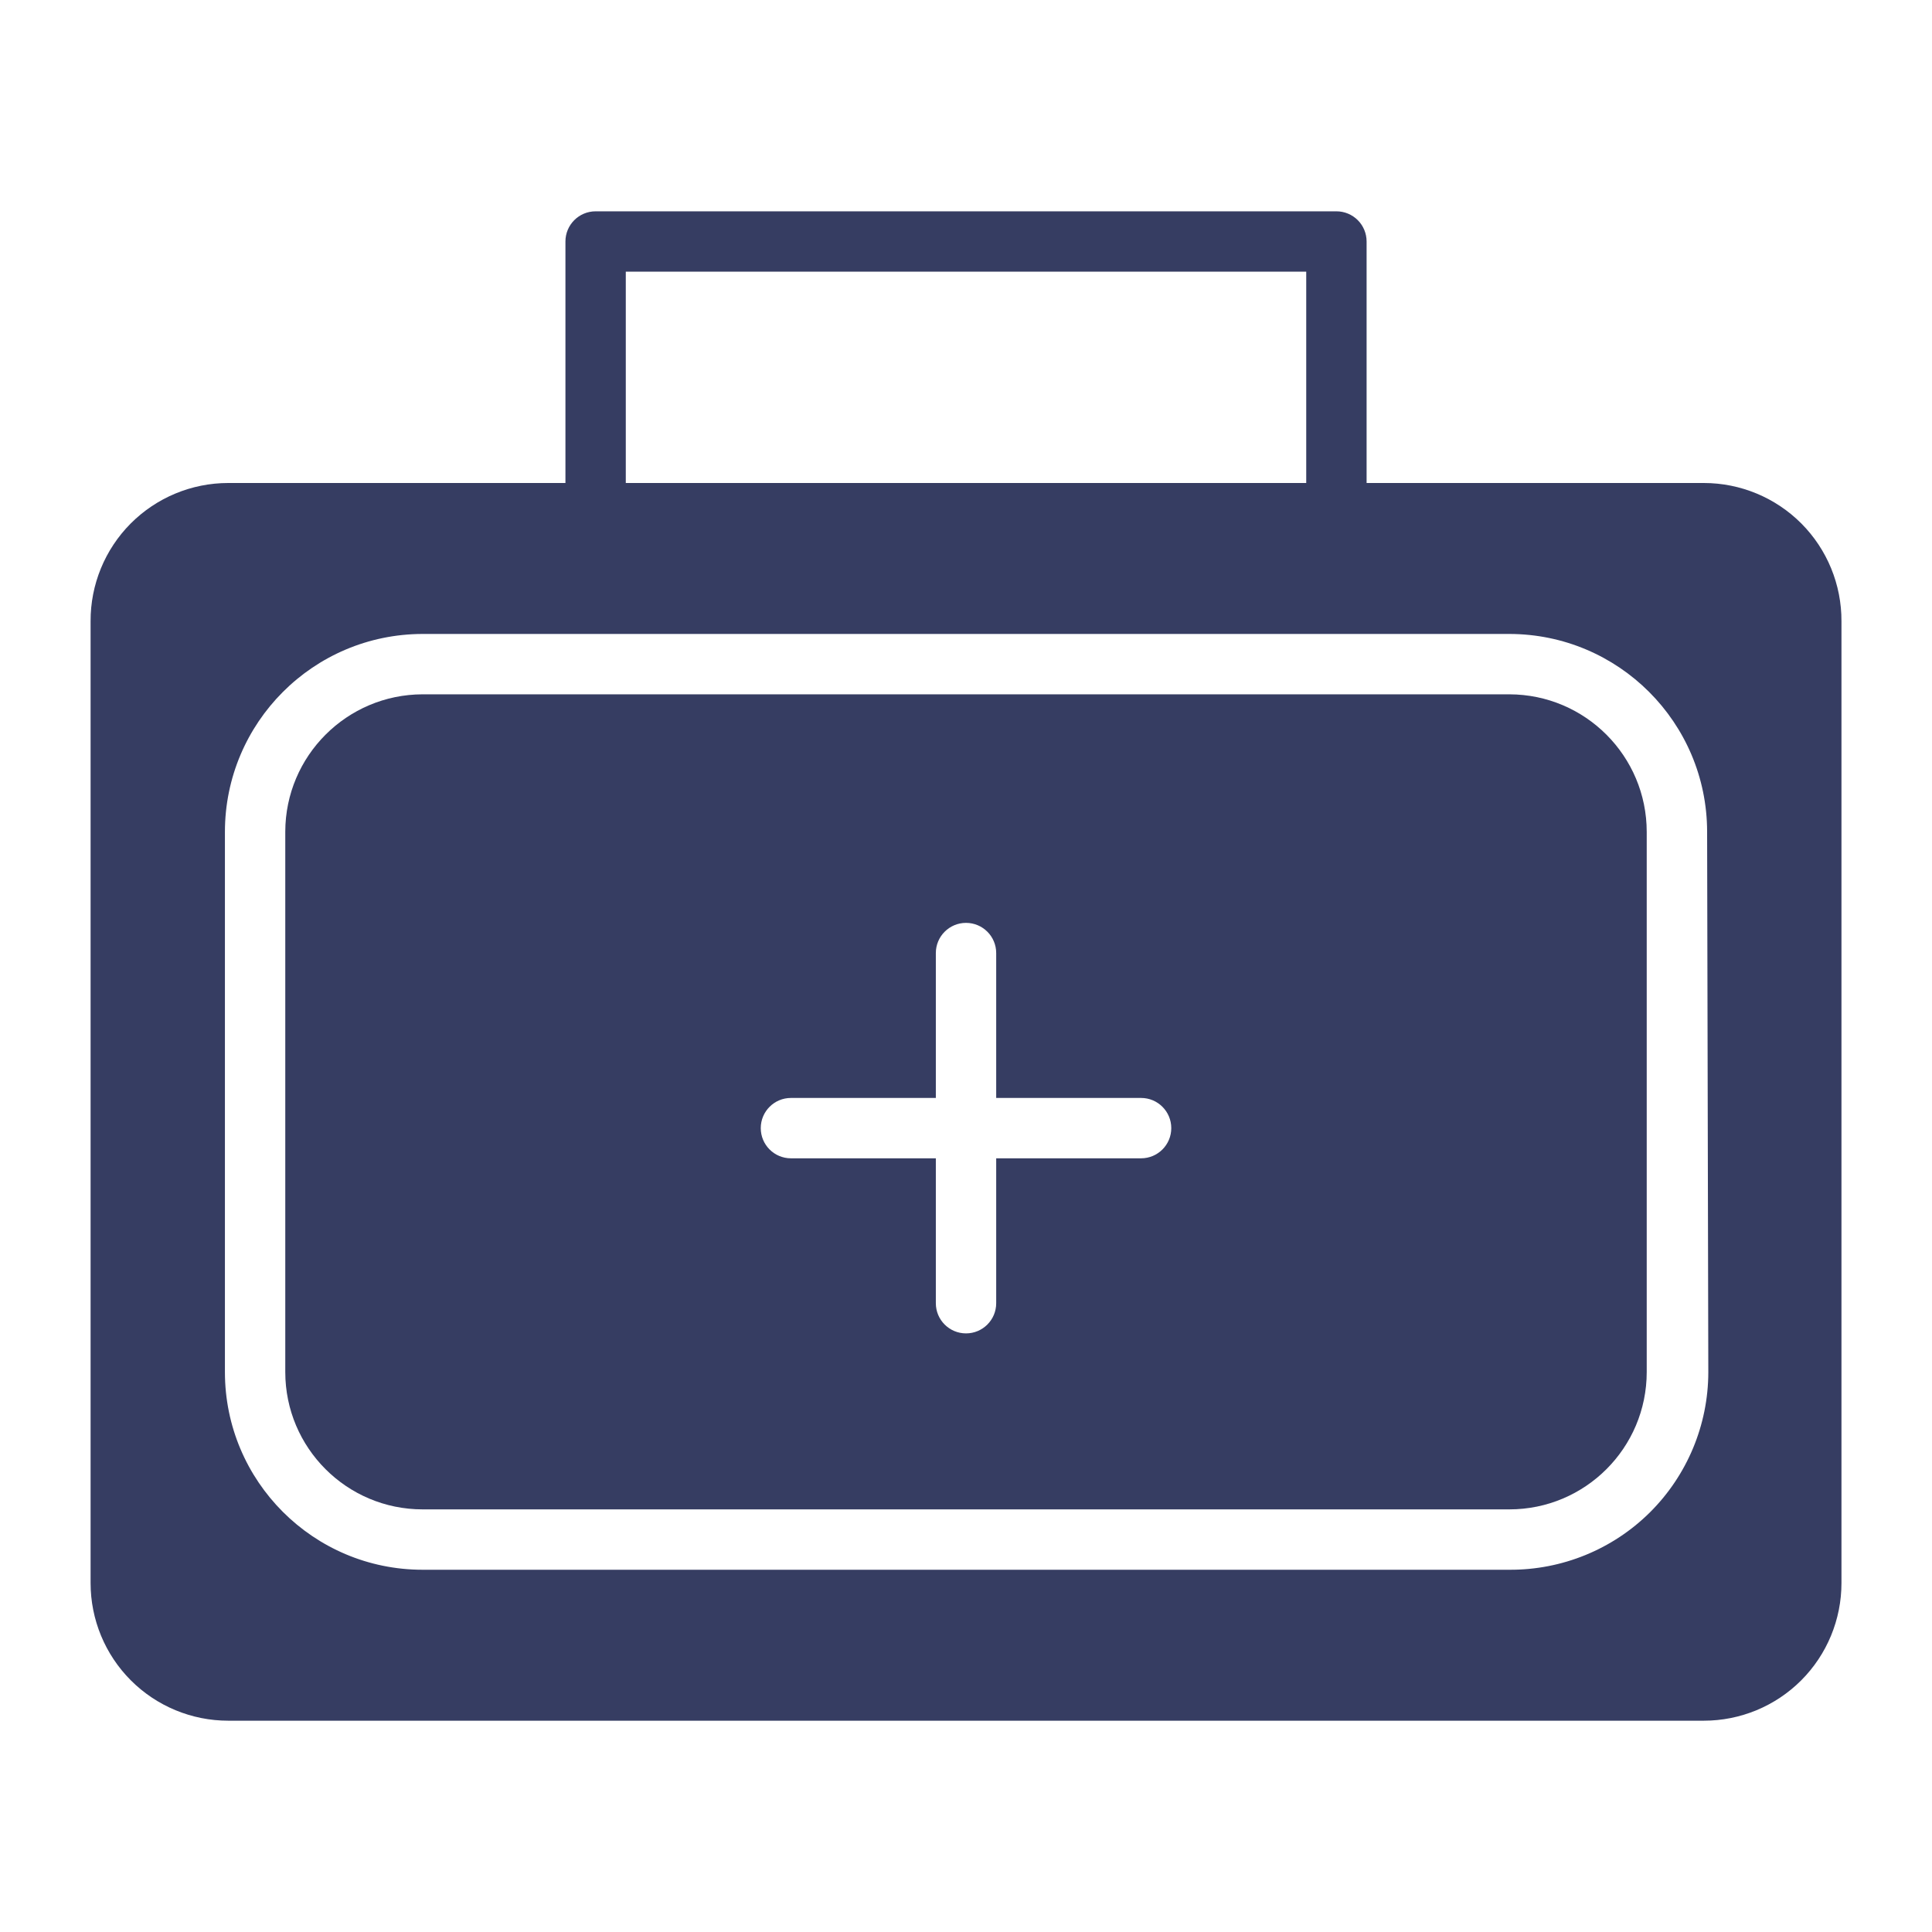
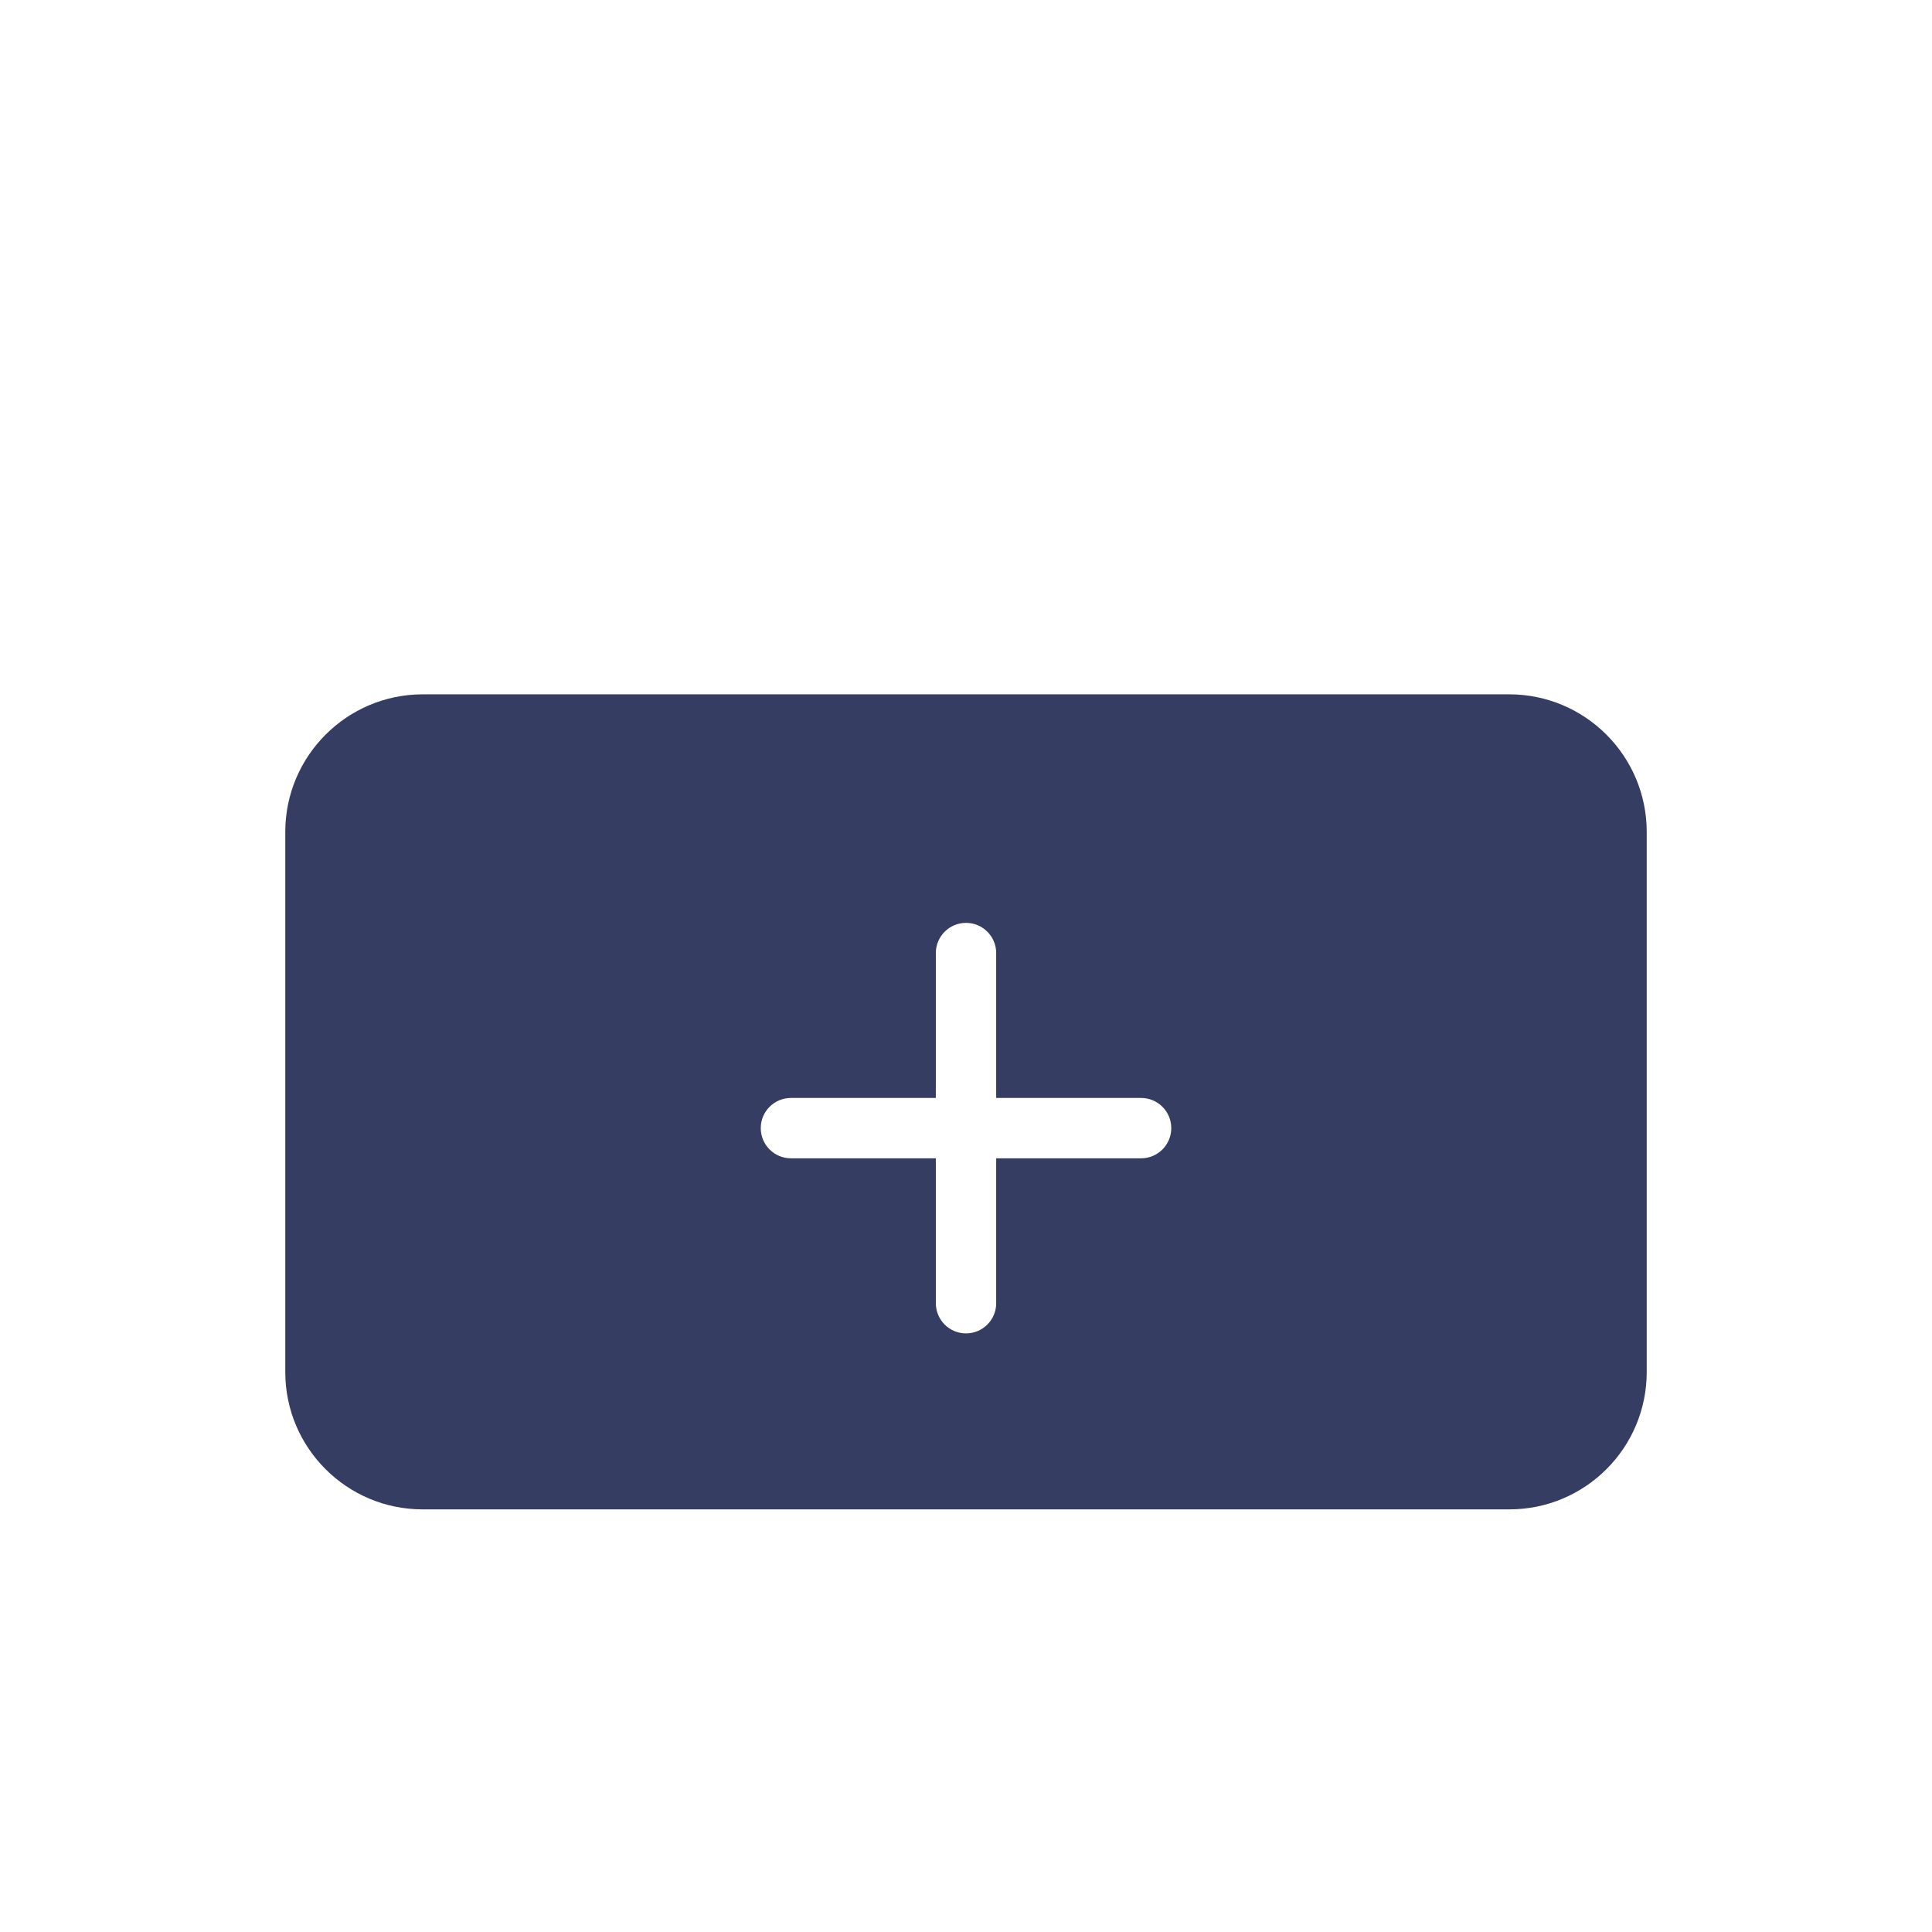
<svg xmlns="http://www.w3.org/2000/svg" width="100pt" height="100pt" version="1.1" viewBox="0 0 100 100">
  <path d="m78.125 35.938h-56.25c-3.922 0.008-7.102 3.188-7.109 7.109v27.969c0 3.926 3.184 7.109 7.109 7.109h56.25c3.926 0 7.109-3.184 7.109-7.109v-27.953c0-3.93-3.18-7.117-7.109-7.125zm-19.062 24.016h-7.5v7.5c0 0.863-0.699 1.562-1.562 1.562s-1.562-0.699-1.562-1.562v-7.5h-7.5c-0.863 0-1.562-0.699-1.562-1.562s0.699-1.562 1.562-1.562h7.5v-7.5c0-0.863 0.699-1.562 1.562-1.562s1.562 0.699 1.562 1.562v7.5h7.5c0.863 0 1.562 0.699 1.562 1.562s-0.699 1.562-1.562 1.562z" fill="#363d62" />
-   <path d="m88.188 25h-17.453v-12.5c0-0.414-0.164-0.812-0.457-1.105-0.293-0.293-0.691-0.457-1.105-0.457h-38.344c-0.863 0-1.562 0.699-1.562 1.562v12.5h-17.453c-1.895 0-3.711 0.754-5.051 2.098-1.336 1.344-2.082 3.164-2.074 5.059v49.781c0 1.891 0.75 3.703 2.086 5.039 1.336 1.336 3.148 2.086 5.039 2.086h76.375c1.891 0 3.703-0.75 5.039-2.086 1.336-1.336 2.086-3.148 2.086-5.039v-49.781c0.008-1.895-0.738-3.715-2.074-5.059-1.34-1.344-3.156-2.098-5.051-2.098zm-55.797-10.938h35.219v10.938h-35.219zm56.031 56.969c-0.004 2.723-1.094 5.332-3.023 7.25-1.934 1.918-4.551 2.984-7.273 2.969h-56.25c-5.652 0-10.234-4.582-10.234-10.234v-27.953c0-5.656 4.578-10.242 10.234-10.25h56.25c5.648 0.008 10.227 4.586 10.234 10.234z" fill="#363d62" />
</svg>